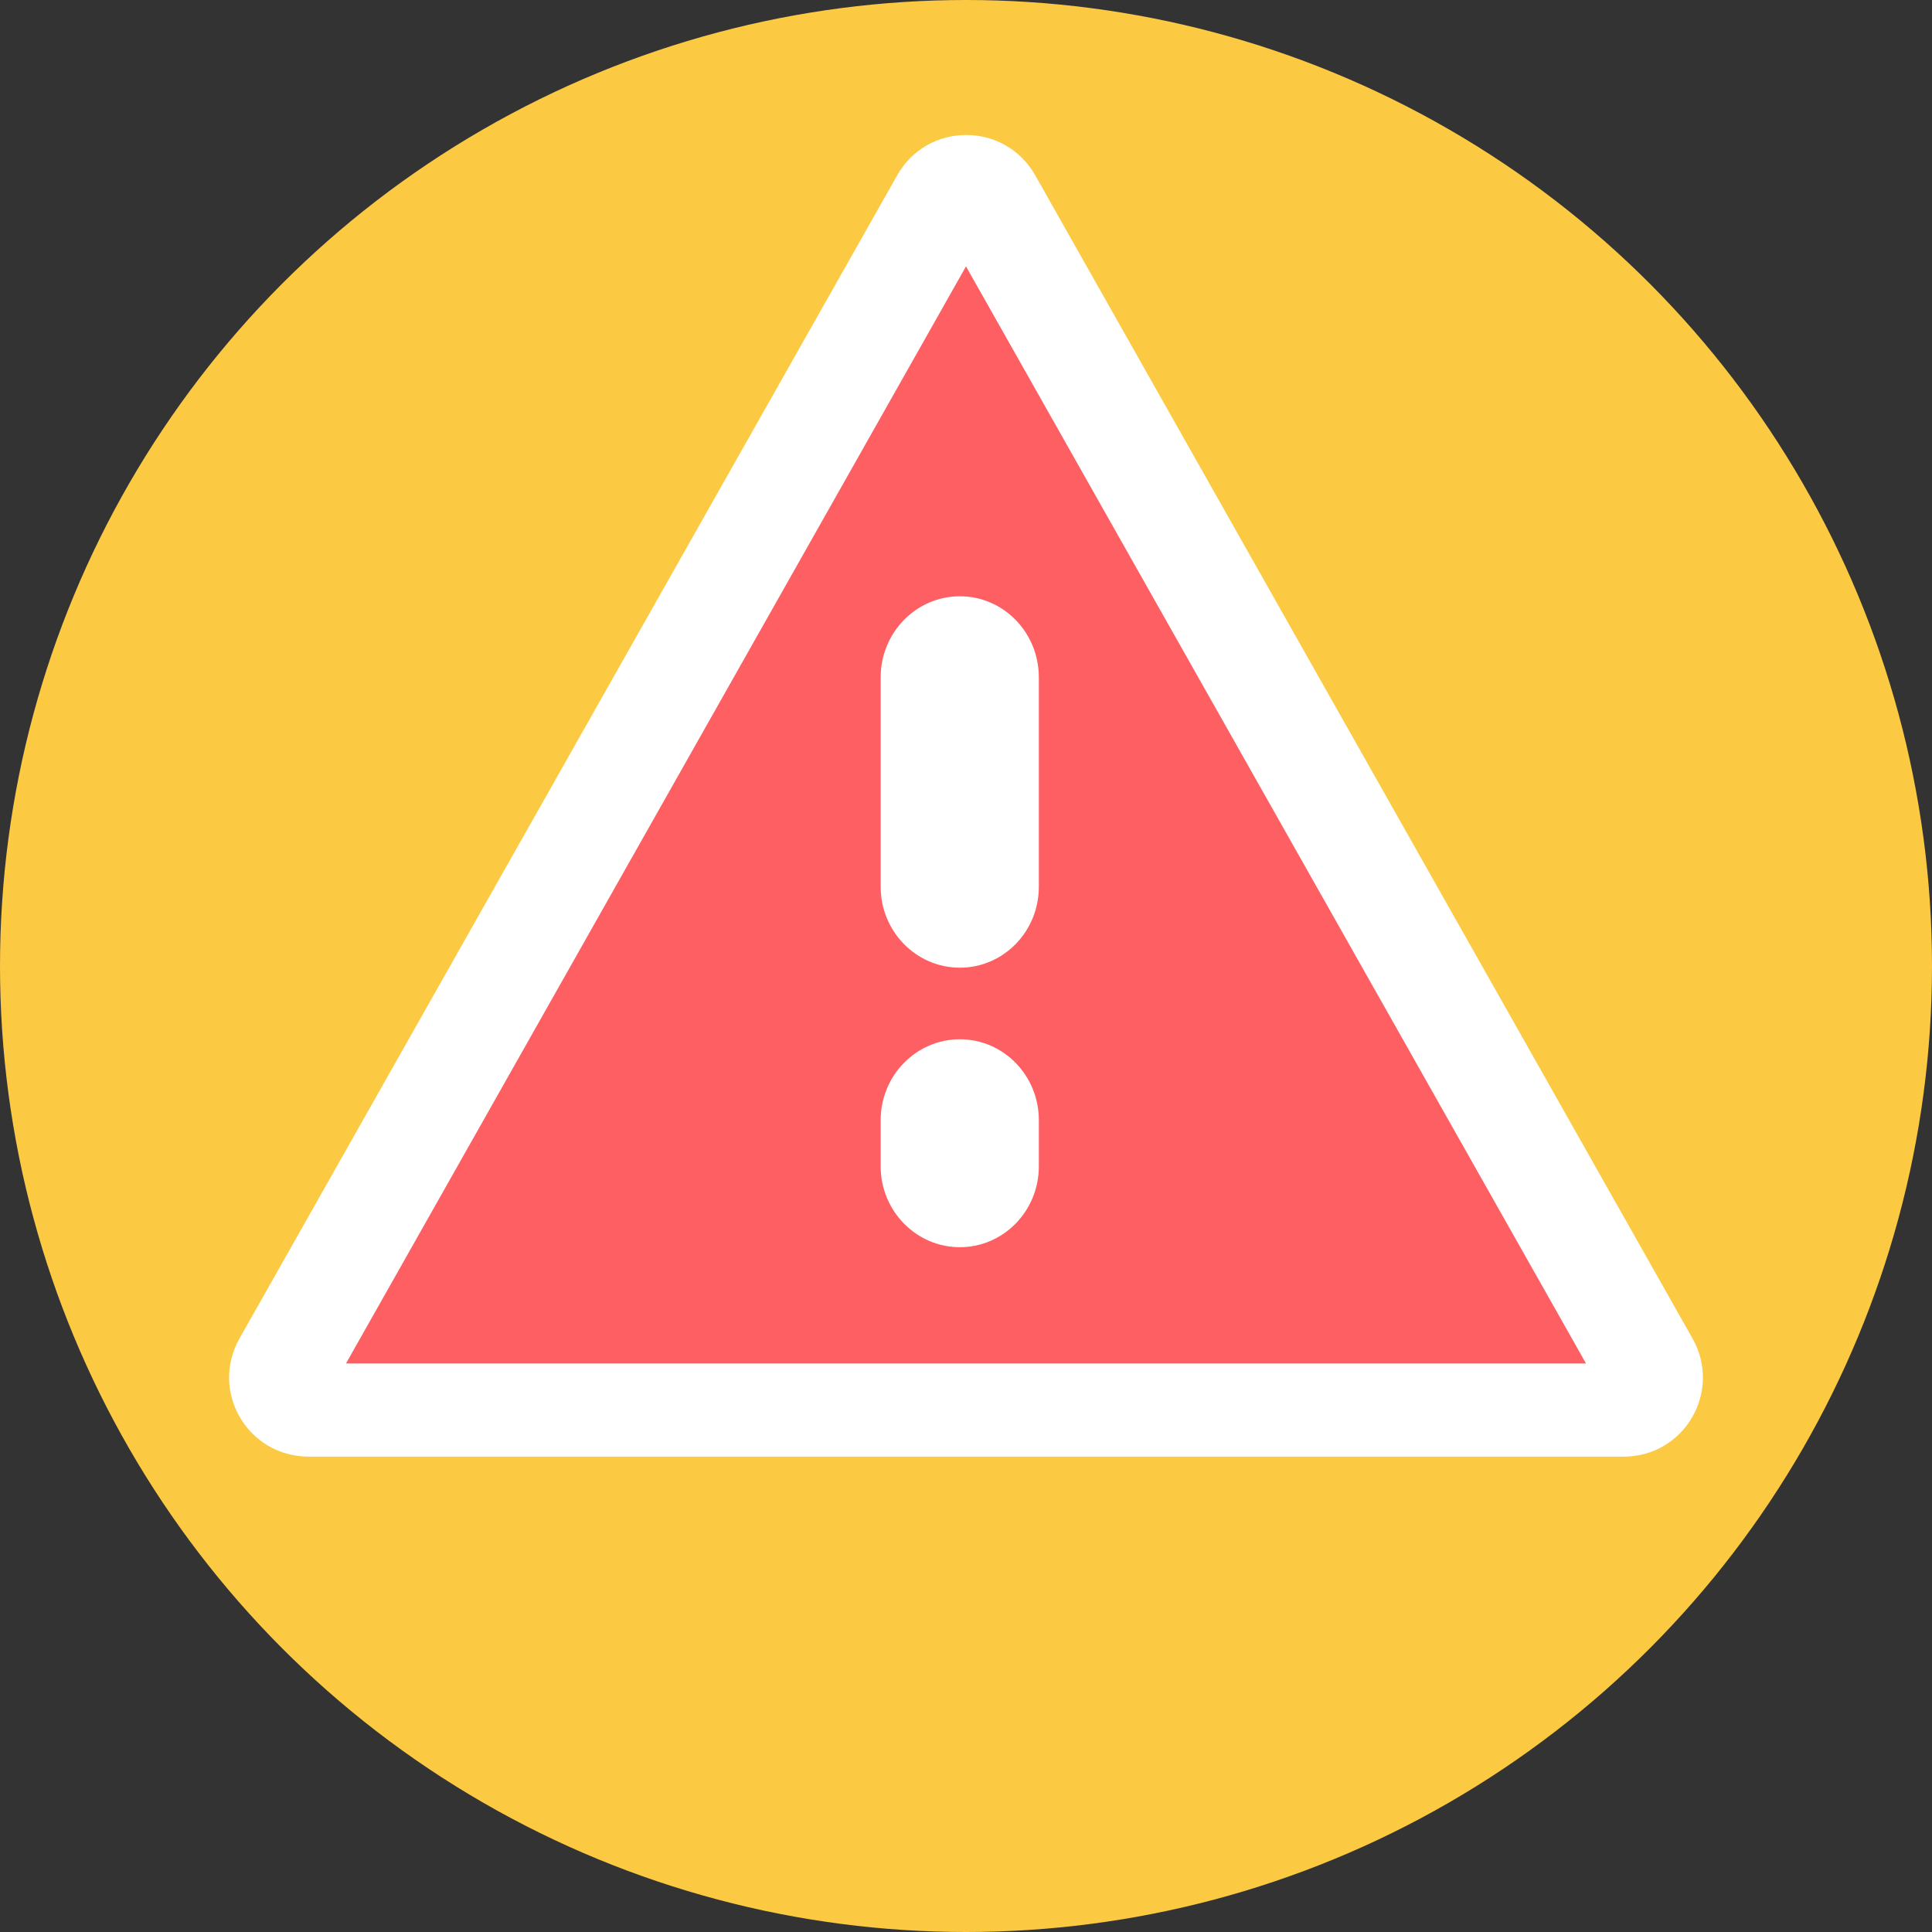
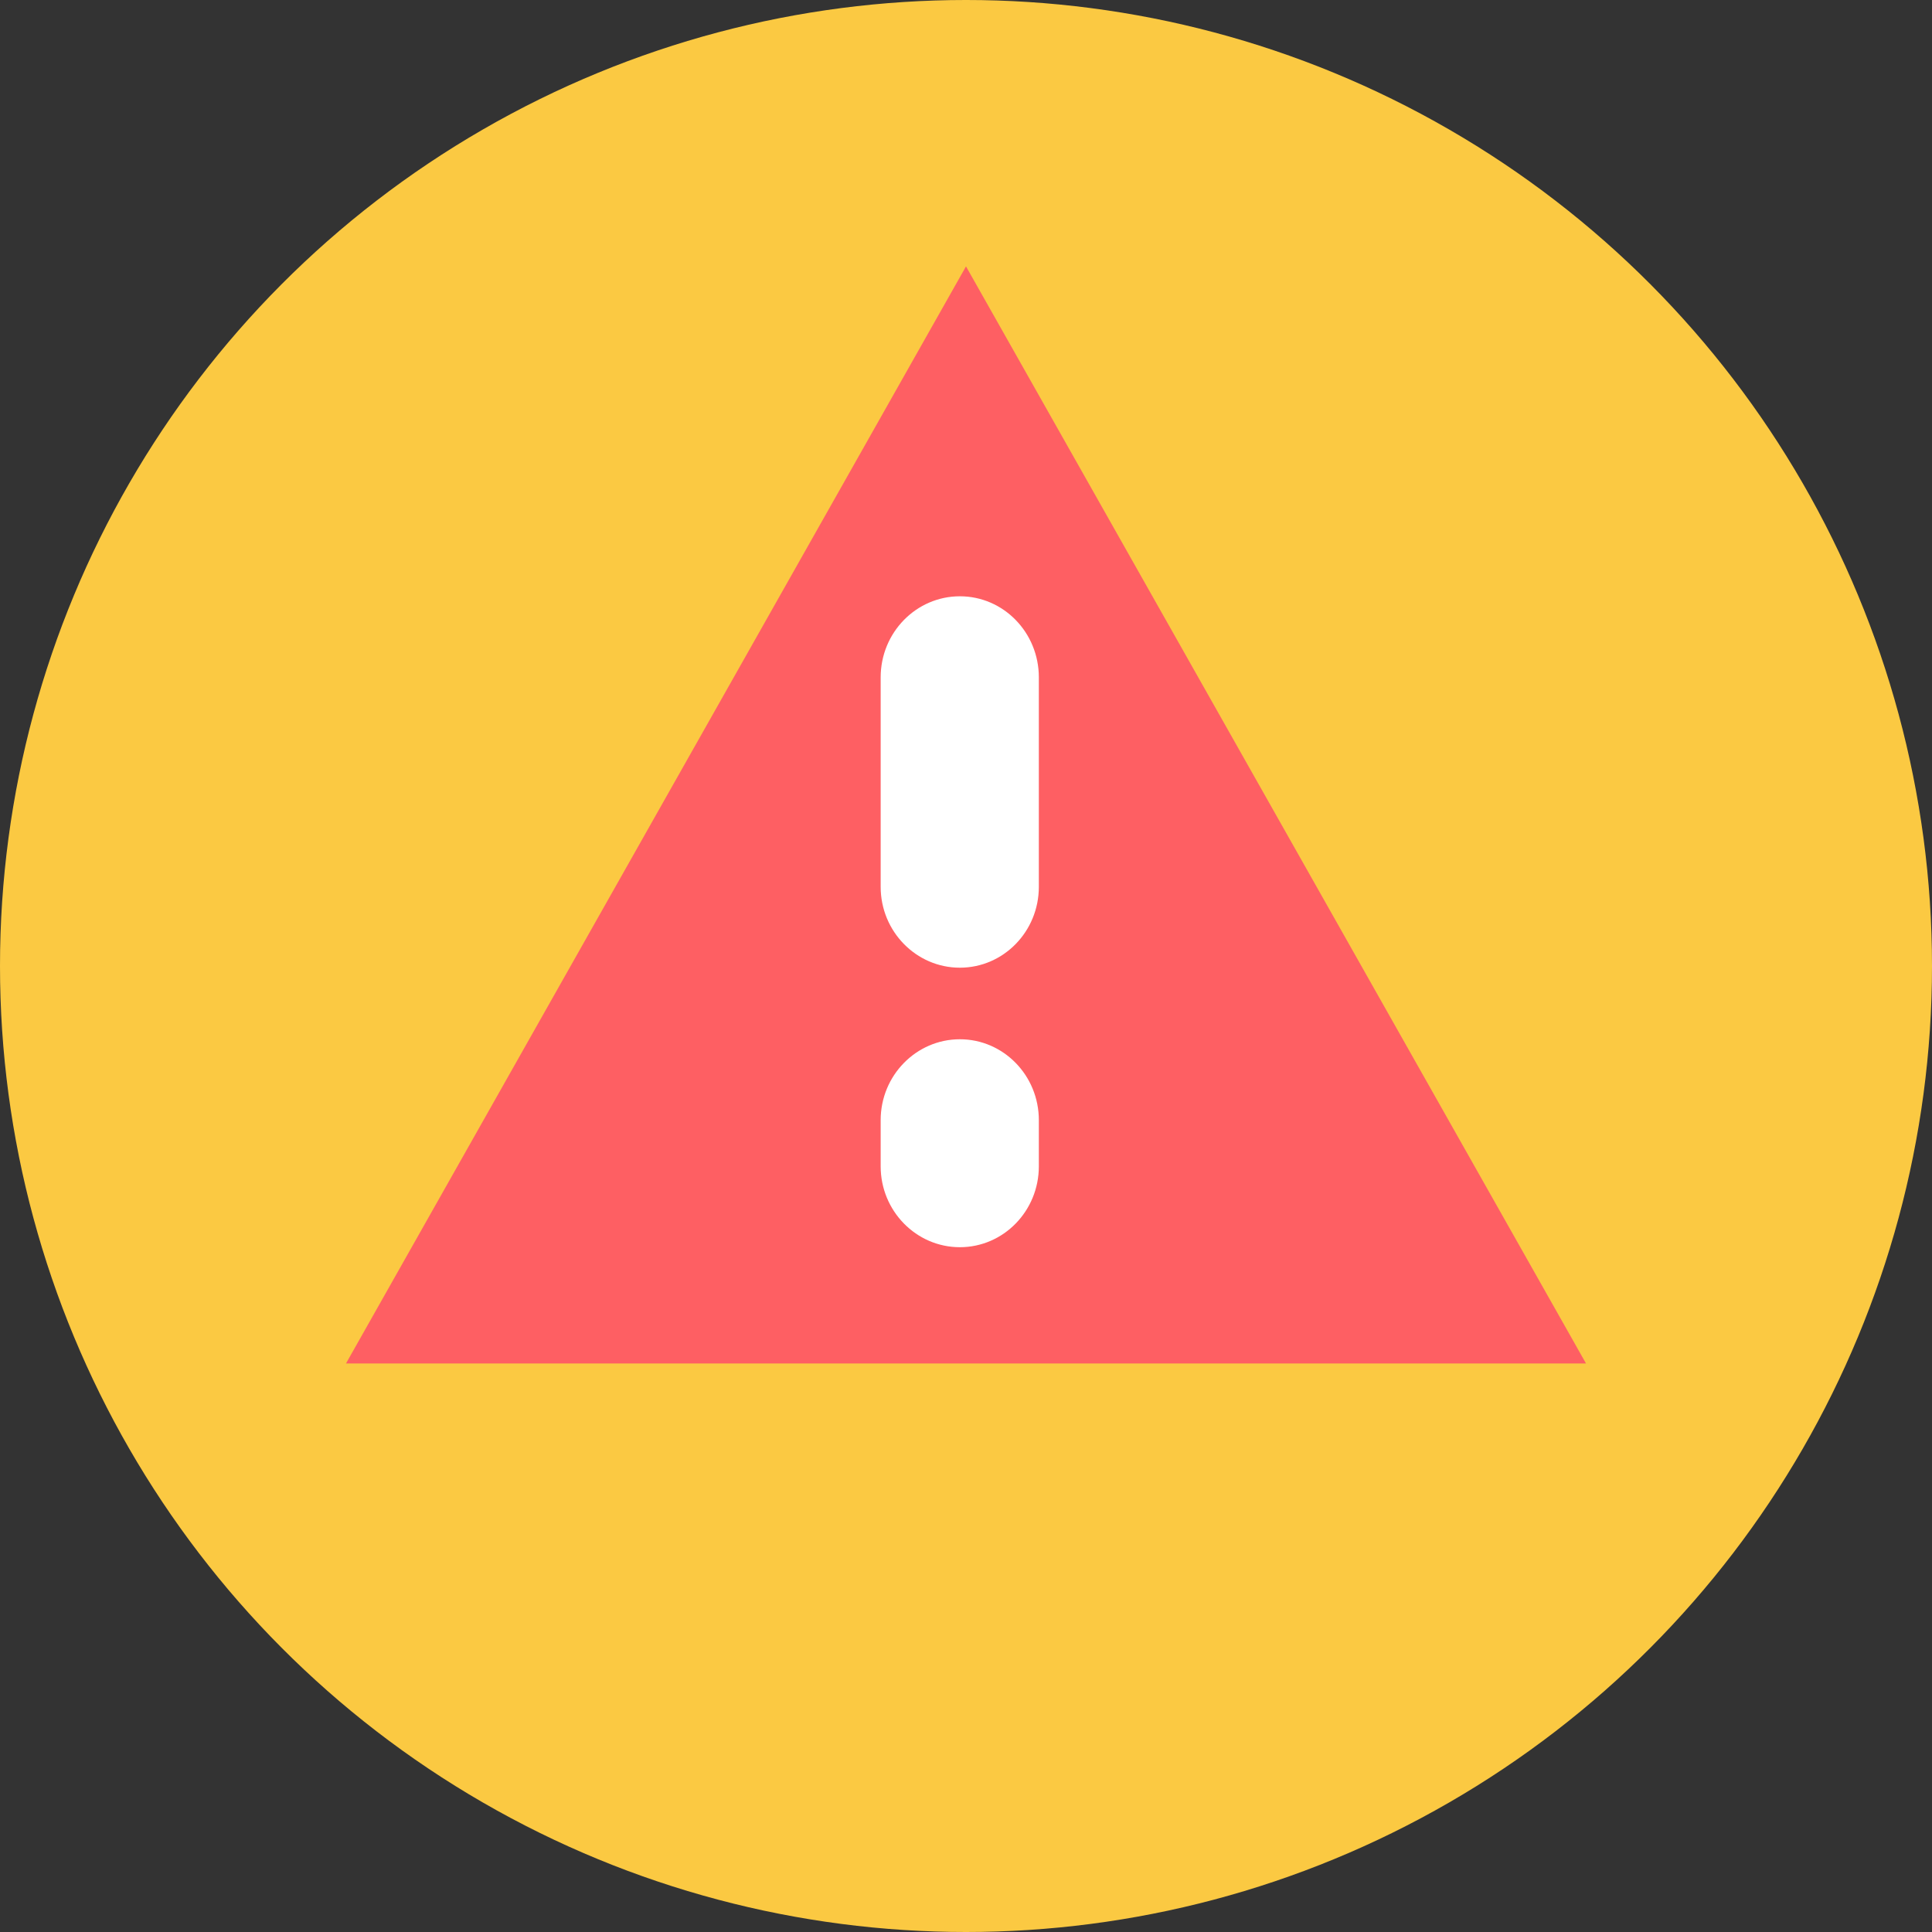
<svg xmlns="http://www.w3.org/2000/svg" width="295" height="295" version="1.0" shape-rendering="geometricPrecision" text-rendering="geometricPrecision" image-rendering="optimizeQuality" fill-rule="evenodd" clip-rule="evenodd" viewBox="0 0 9124 9124">
  <rect x="0" y="0" width="9124" height="9124" fill="#333333" stroke="none" />
  <circle fill="#FBC942" cx="4562" cy="4562" r="4562" />
-   <path fill="#fff" d="M7993 6321L4889 828c-144-254-509-254-652 0L1131 6321c-141 250 38 558 327 558h6210c287 0 466-308 325-558z" />
  <path fill="#FE5F63" d="M1634 6439l2928-5181 2928 5181z" />
  <g fill="#fff">
-     <path d="M4906 3199v989c0 211-167 382-373 382s-374-171-374-382v-989c0-212 168-383 374-383s373 171 373 383zm0 0zM4906 5290v218c0 211-167 382-373 382s-374-171-374-382v-218c0-211 168-382 374-382s373 171 373 382zm0 0z" />
+     <path d="M4906 3199v989c0 211-167 382-373 382s-374-171-374-382v-989c0-212 168-383 374-383s373 171 373 383zzM4906 5290v218c0 211-167 382-373 382s-374-171-374-382v-218c0-211 168-382 374-382s373 171 373 382zm0 0z" />
  </g>
</svg>